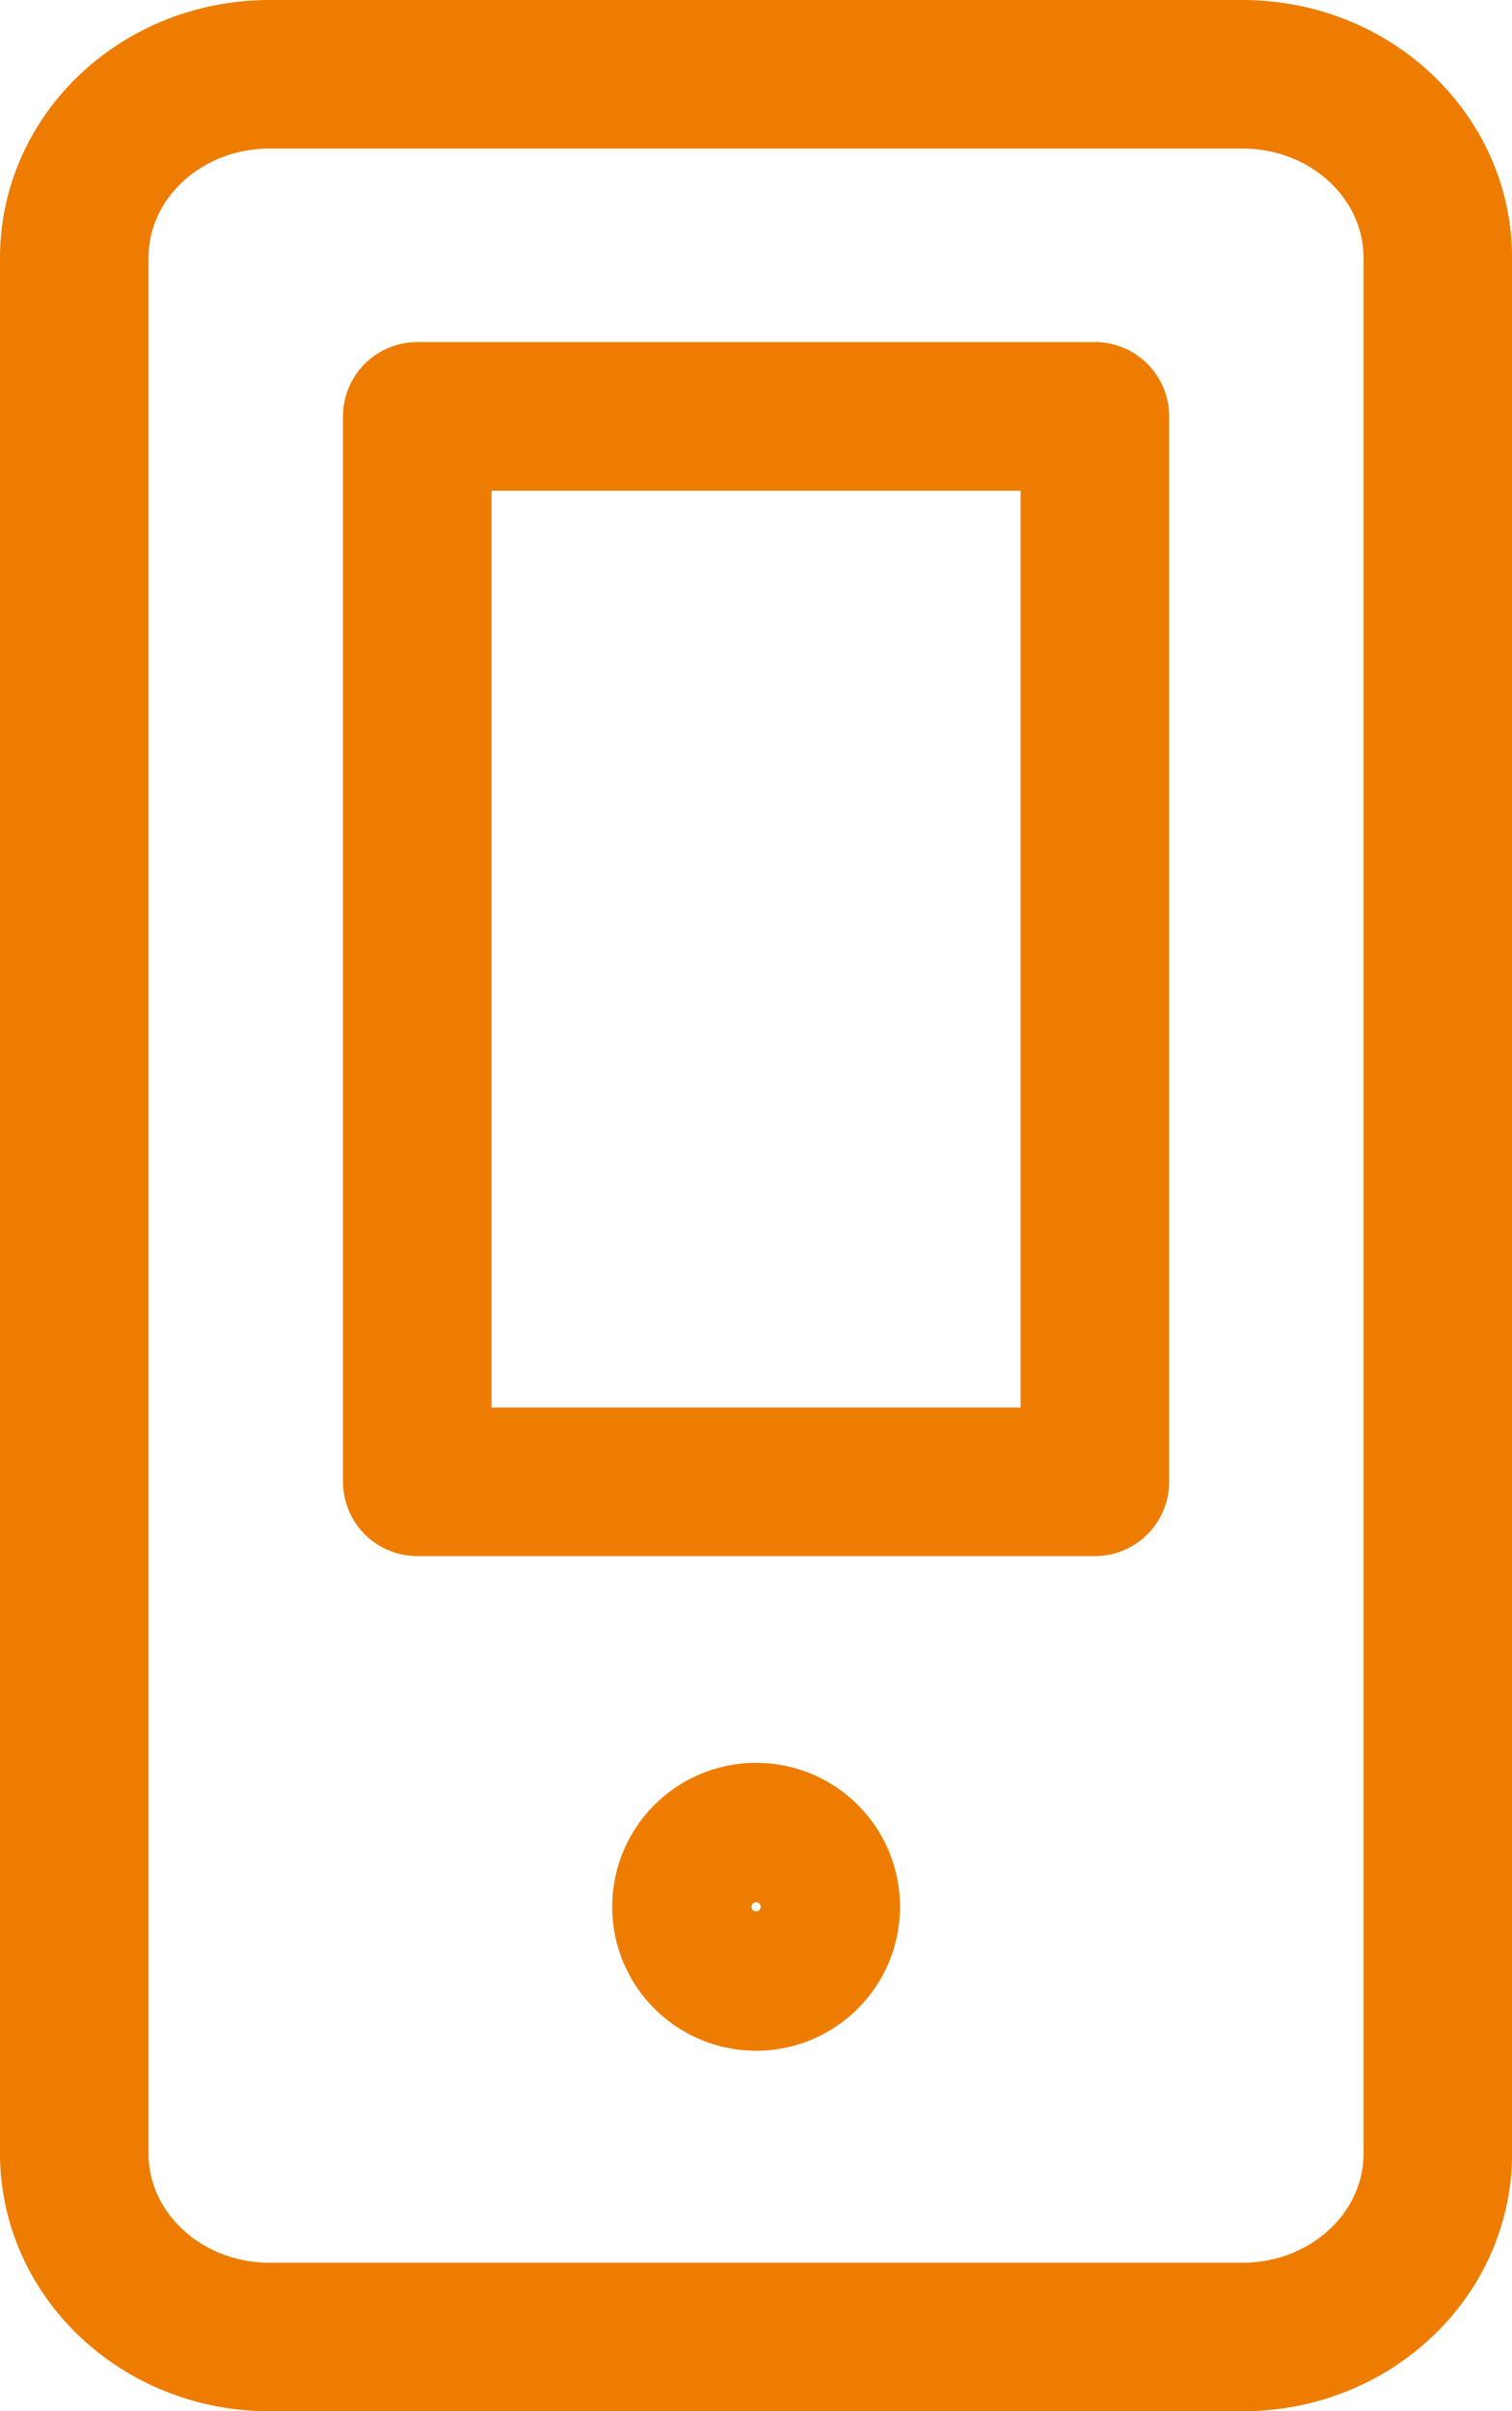
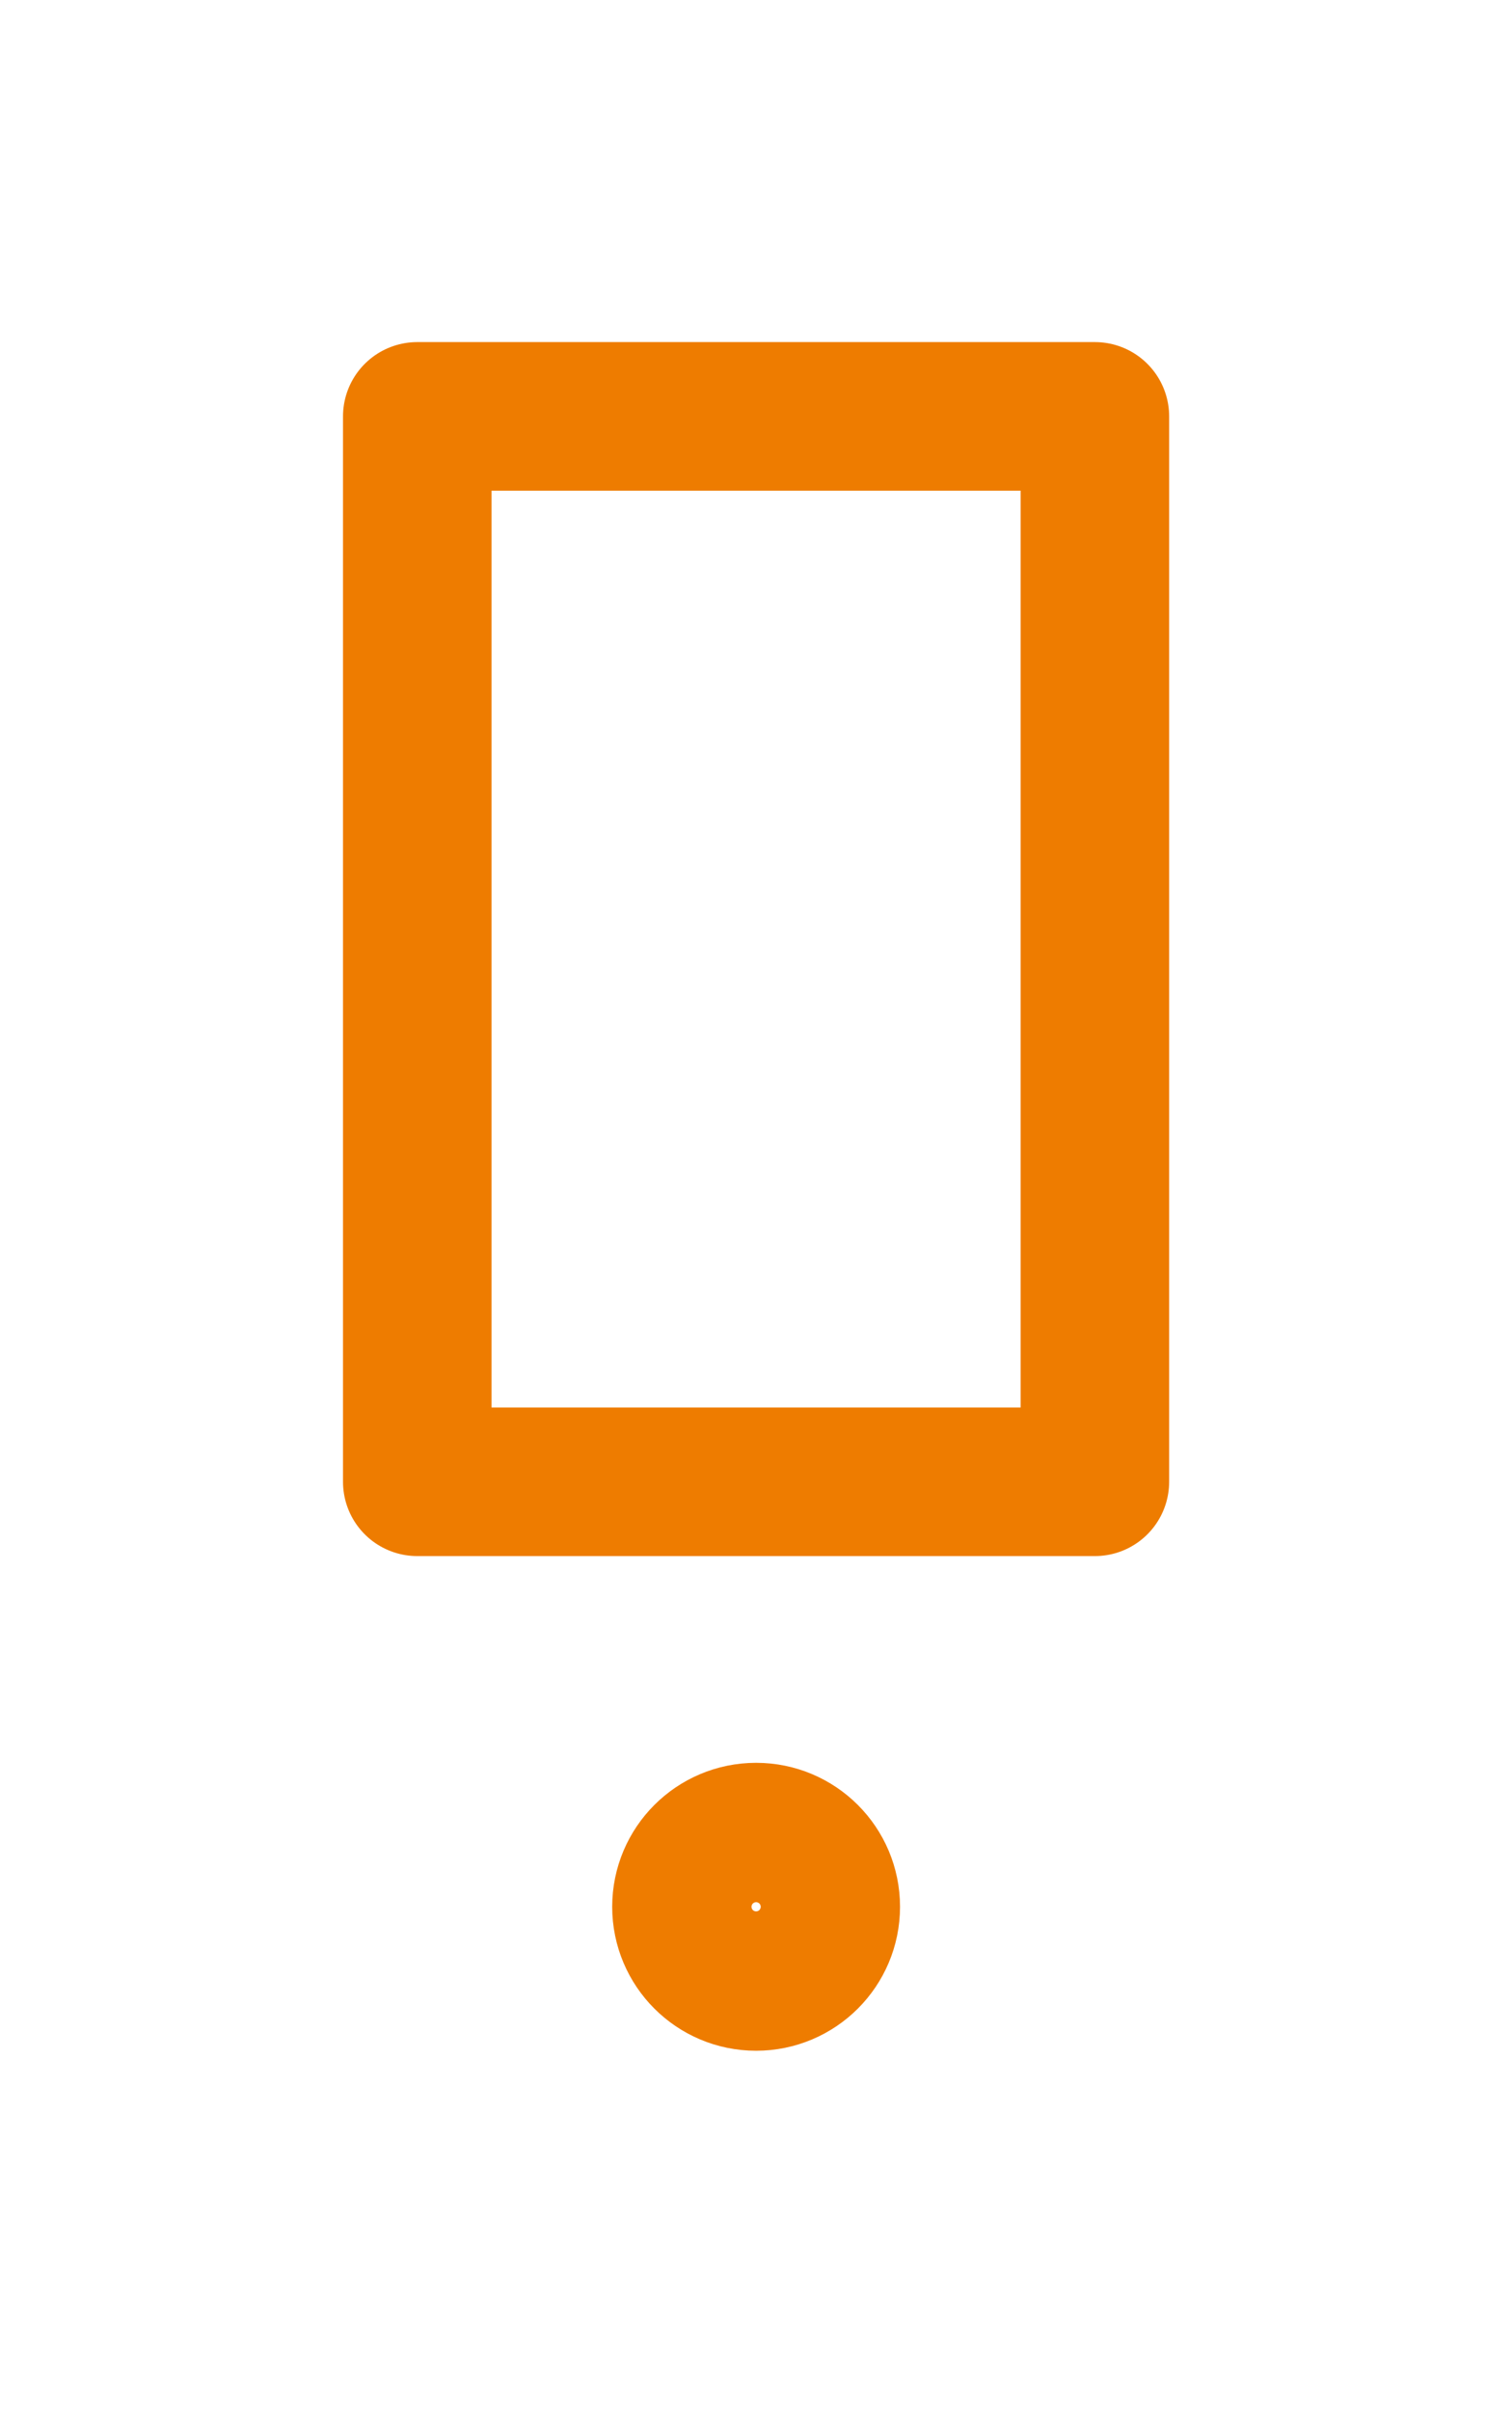
<svg xmlns="http://www.w3.org/2000/svg" version="1.1" id="Layer_6" x="0px" y="0px" width="20.361px" height="32.459px" viewBox="0 0 20.361 32.459" enable-background="new 0 0 20.361 32.459" xml:space="preserve">
  <g>
-     <path fill-rule="evenodd" clip-rule="evenodd" fill="none" stroke="#EE7C00" stroke-width="2" stroke-miterlimit="10" d="M1,28.988   c0,1.365,1.176,2.471,2.629,2.471h13.104c1.453,0,2.629-1.105,2.629-2.471V3.471C19.361,2.105,18.186,1,16.732,1H3.629   C2.176,1,1,2.105,1,3.471V28.988z" />
    <rect x="5.619" y="5.605" fill-rule="evenodd" clip-rule="evenodd" fill="none" stroke="#EE7C00" stroke-width="2" stroke-linecap="round" stroke-linejoin="round" stroke-miterlimit="10" width="9.125" height="14.342" />
    <circle fill-rule="evenodd" clip-rule="evenodd" fill="none" stroke="#EE7C00" stroke-width="2" stroke-linecap="round" stroke-linejoin="round" stroke-miterlimit="10" cx="10.182" cy="25.668" r="0.938" />
  </g>
</svg>